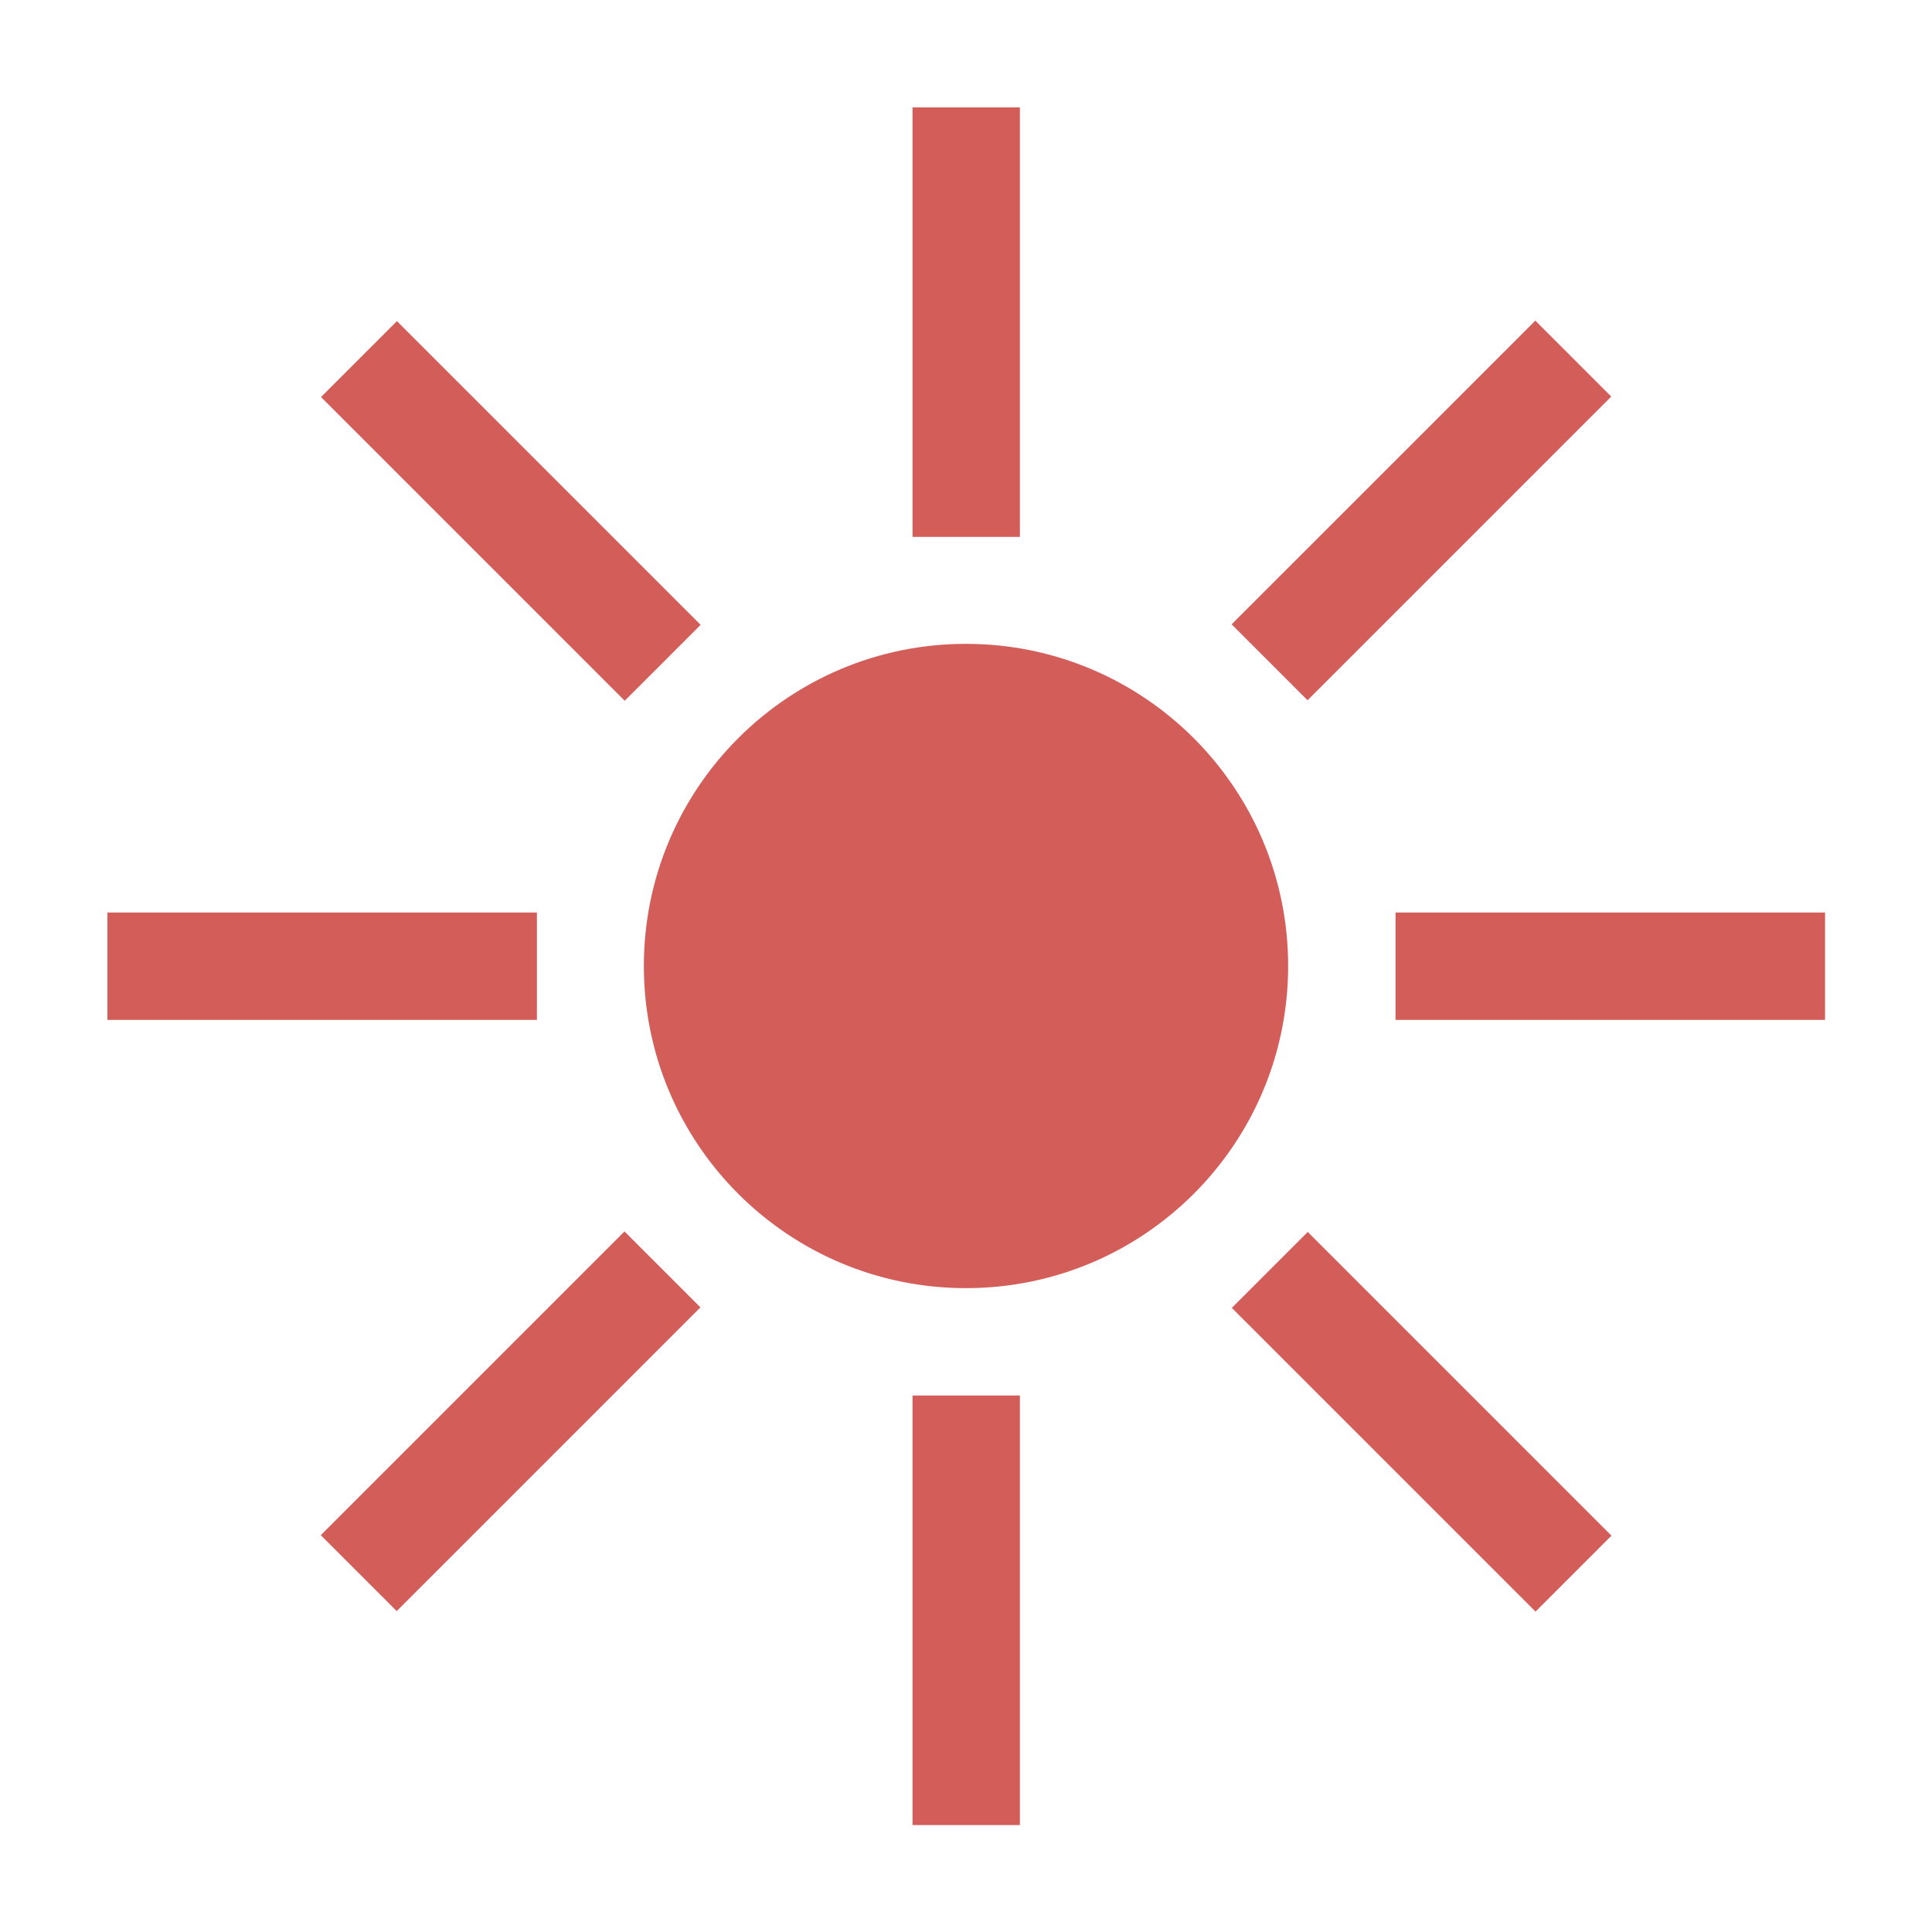
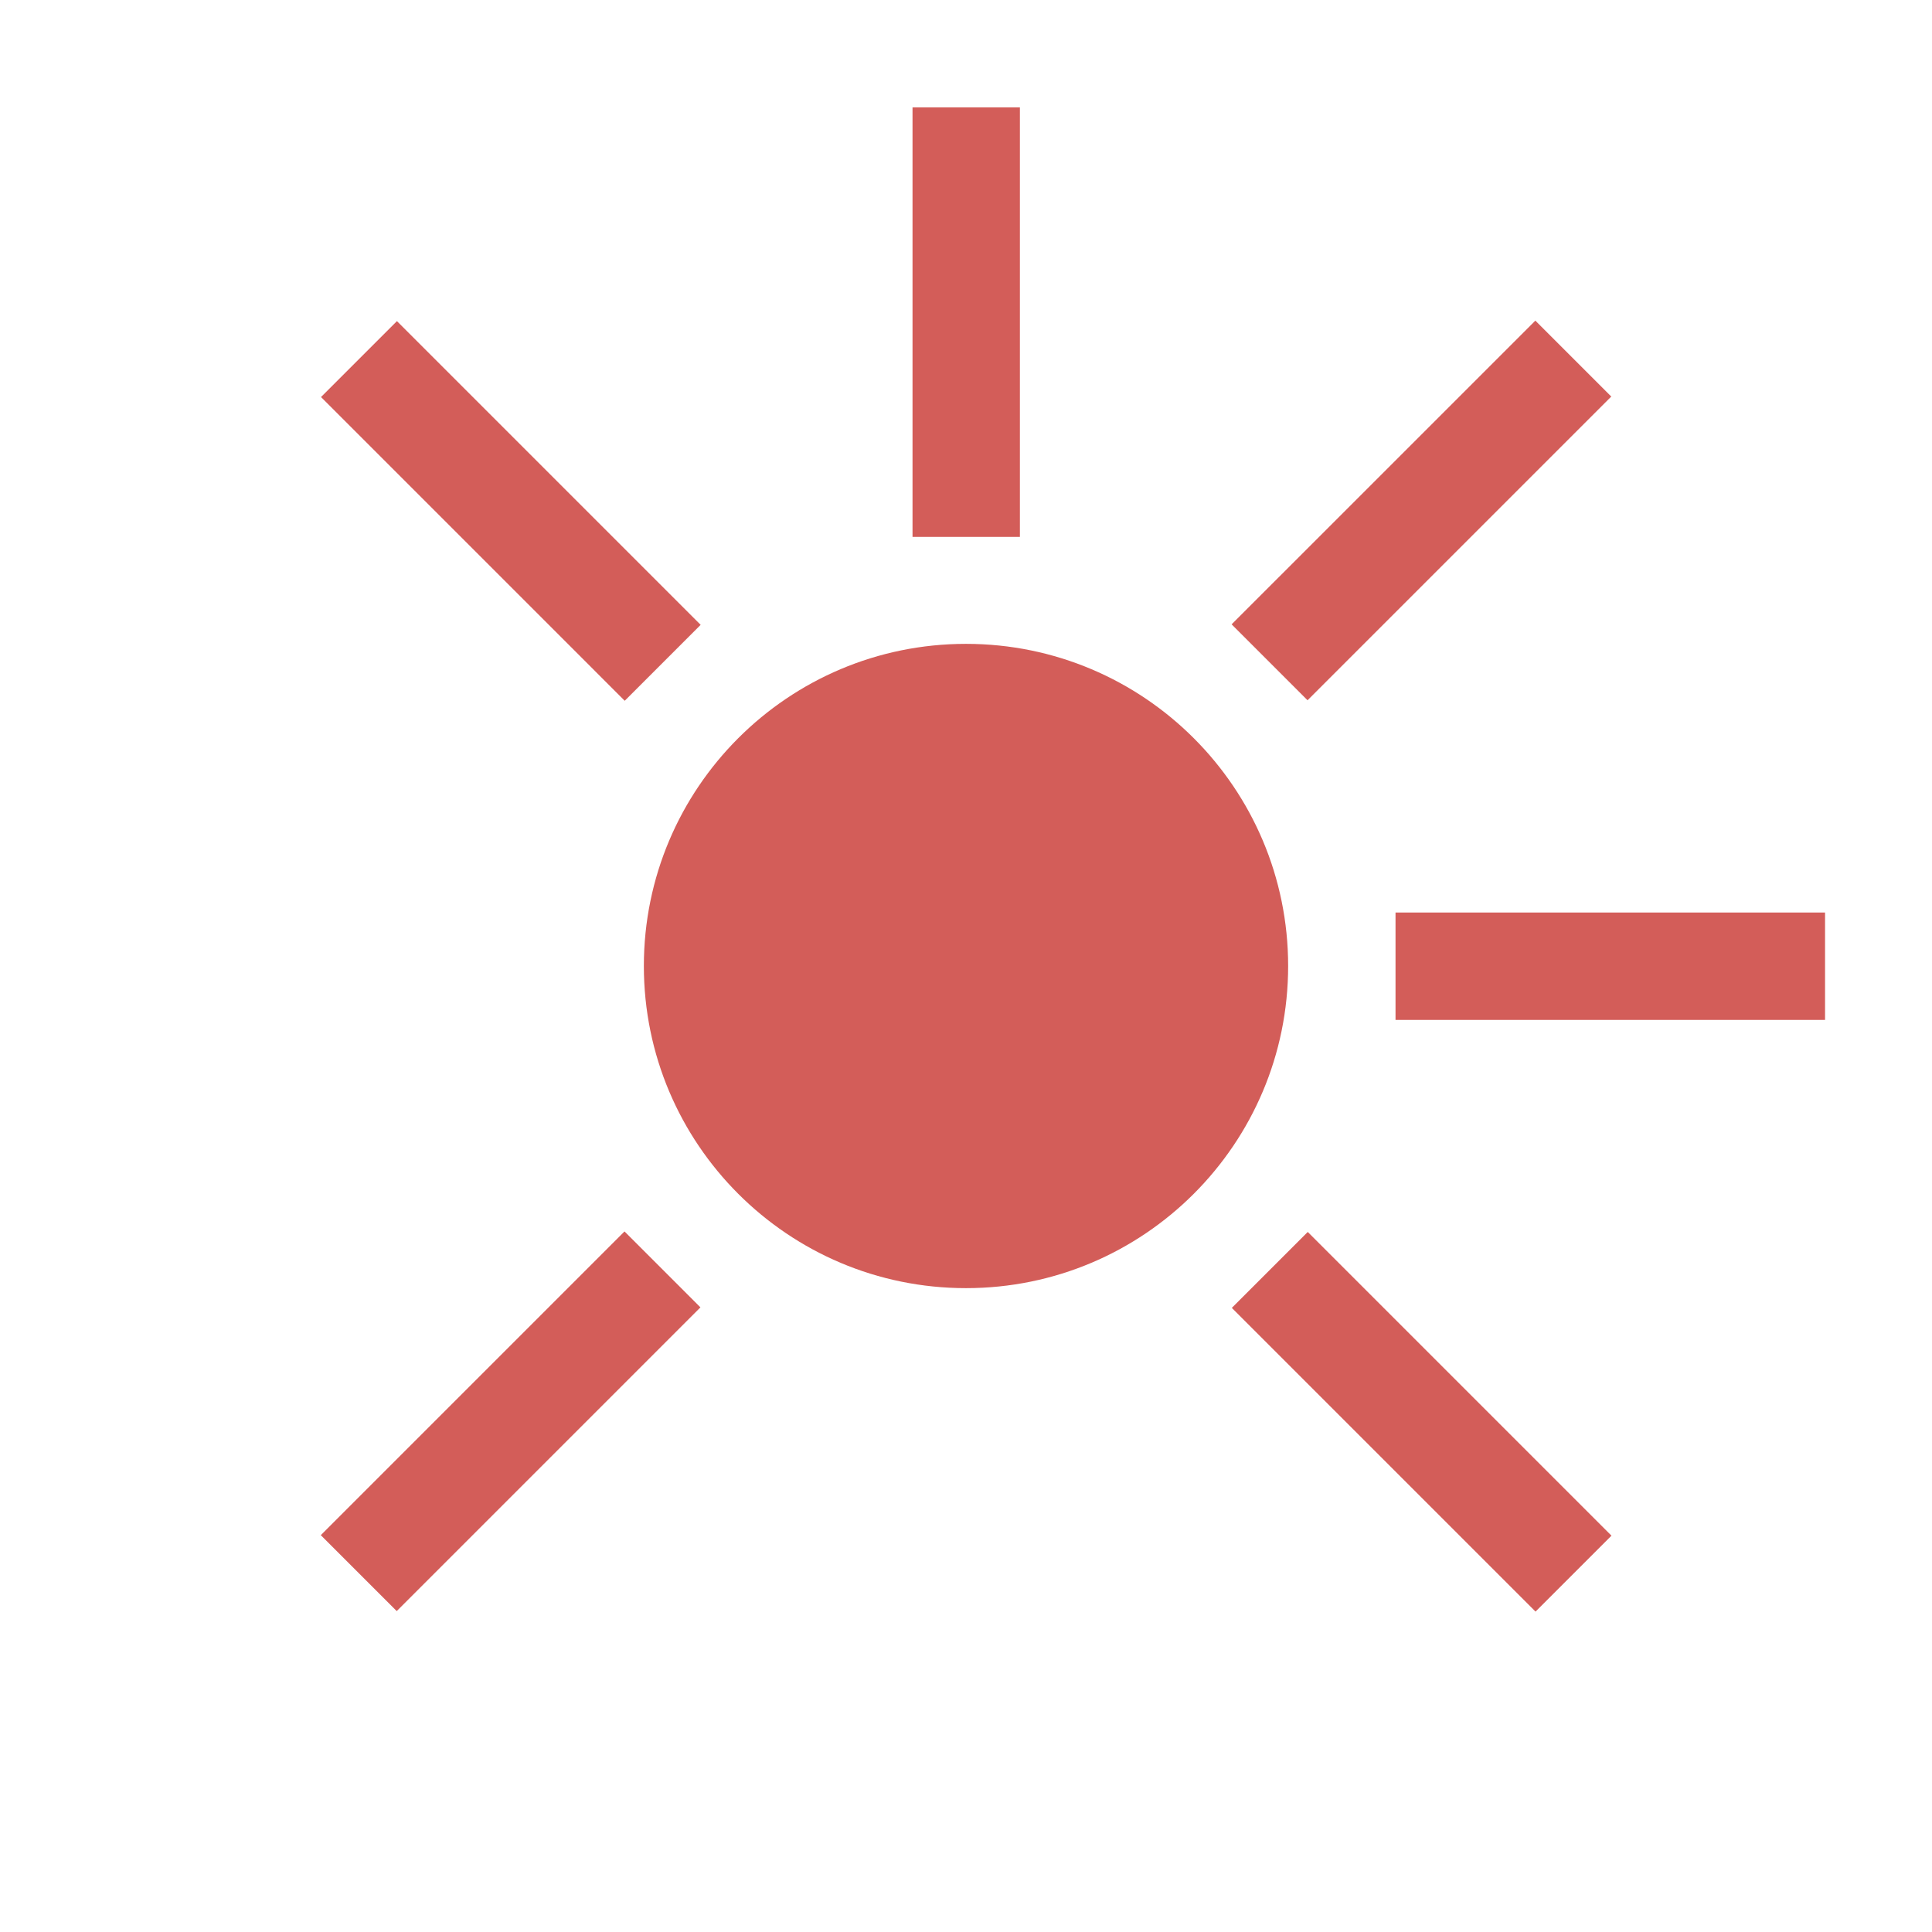
<svg xmlns="http://www.w3.org/2000/svg" fill="none" viewBox="0 0 100 100" height="100" width="100">
  <g clip-path="url(#clip0_114_1075)">
    <path fill="#D35D59" d="M50 66.674C59.209 66.674 66.674 59.209 66.674 50C66.674 40.791 59.209 33.326 50 33.326C40.791 33.326 33.326 40.791 33.326 50C33.326 59.209 40.791 66.674 50 66.674Z" />
-     <path fill="#D35D59" d="M27.79 47.232H5.558V52.79H27.79V47.232Z" />
+     <path fill="#D35D59" d="M27.79 47.232V52.79H27.79V47.232Z" />
    <path fill="#D35D59" d="M94.464 47.232H72.232V52.79H94.464V47.232Z" />
-     <path fill="#D35D59" d="M52.79 72.232H47.232V94.464H52.79V72.232Z" />
    <path fill="#D35D59" d="M52.79 5.558H47.232V27.79H52.79V5.558Z" />
    <path fill="#D35D59" d="M32.324 63.739L16.604 79.46L20.534 83.39L36.254 67.669L32.324 63.739Z" />
    <path fill="#D35D59" d="M79.469 16.596L63.748 32.316L67.678 36.246L83.399 20.526L79.469 16.596Z" />
    <path fill="#D35D59" d="M20.545 16.621L16.615 20.551L32.336 36.272L36.266 32.342L20.545 16.621Z" />
    <path fill="#D35D59" d="M67.689 63.766L63.759 67.696L79.479 83.416L83.409 79.486L67.689 63.766Z" />
  </g>
  <defs>
    <clipPath id="clip0_114_1075">
      <rect fill="white" height="100" width="100" />
    </clipPath>
  </defs>
</svg>